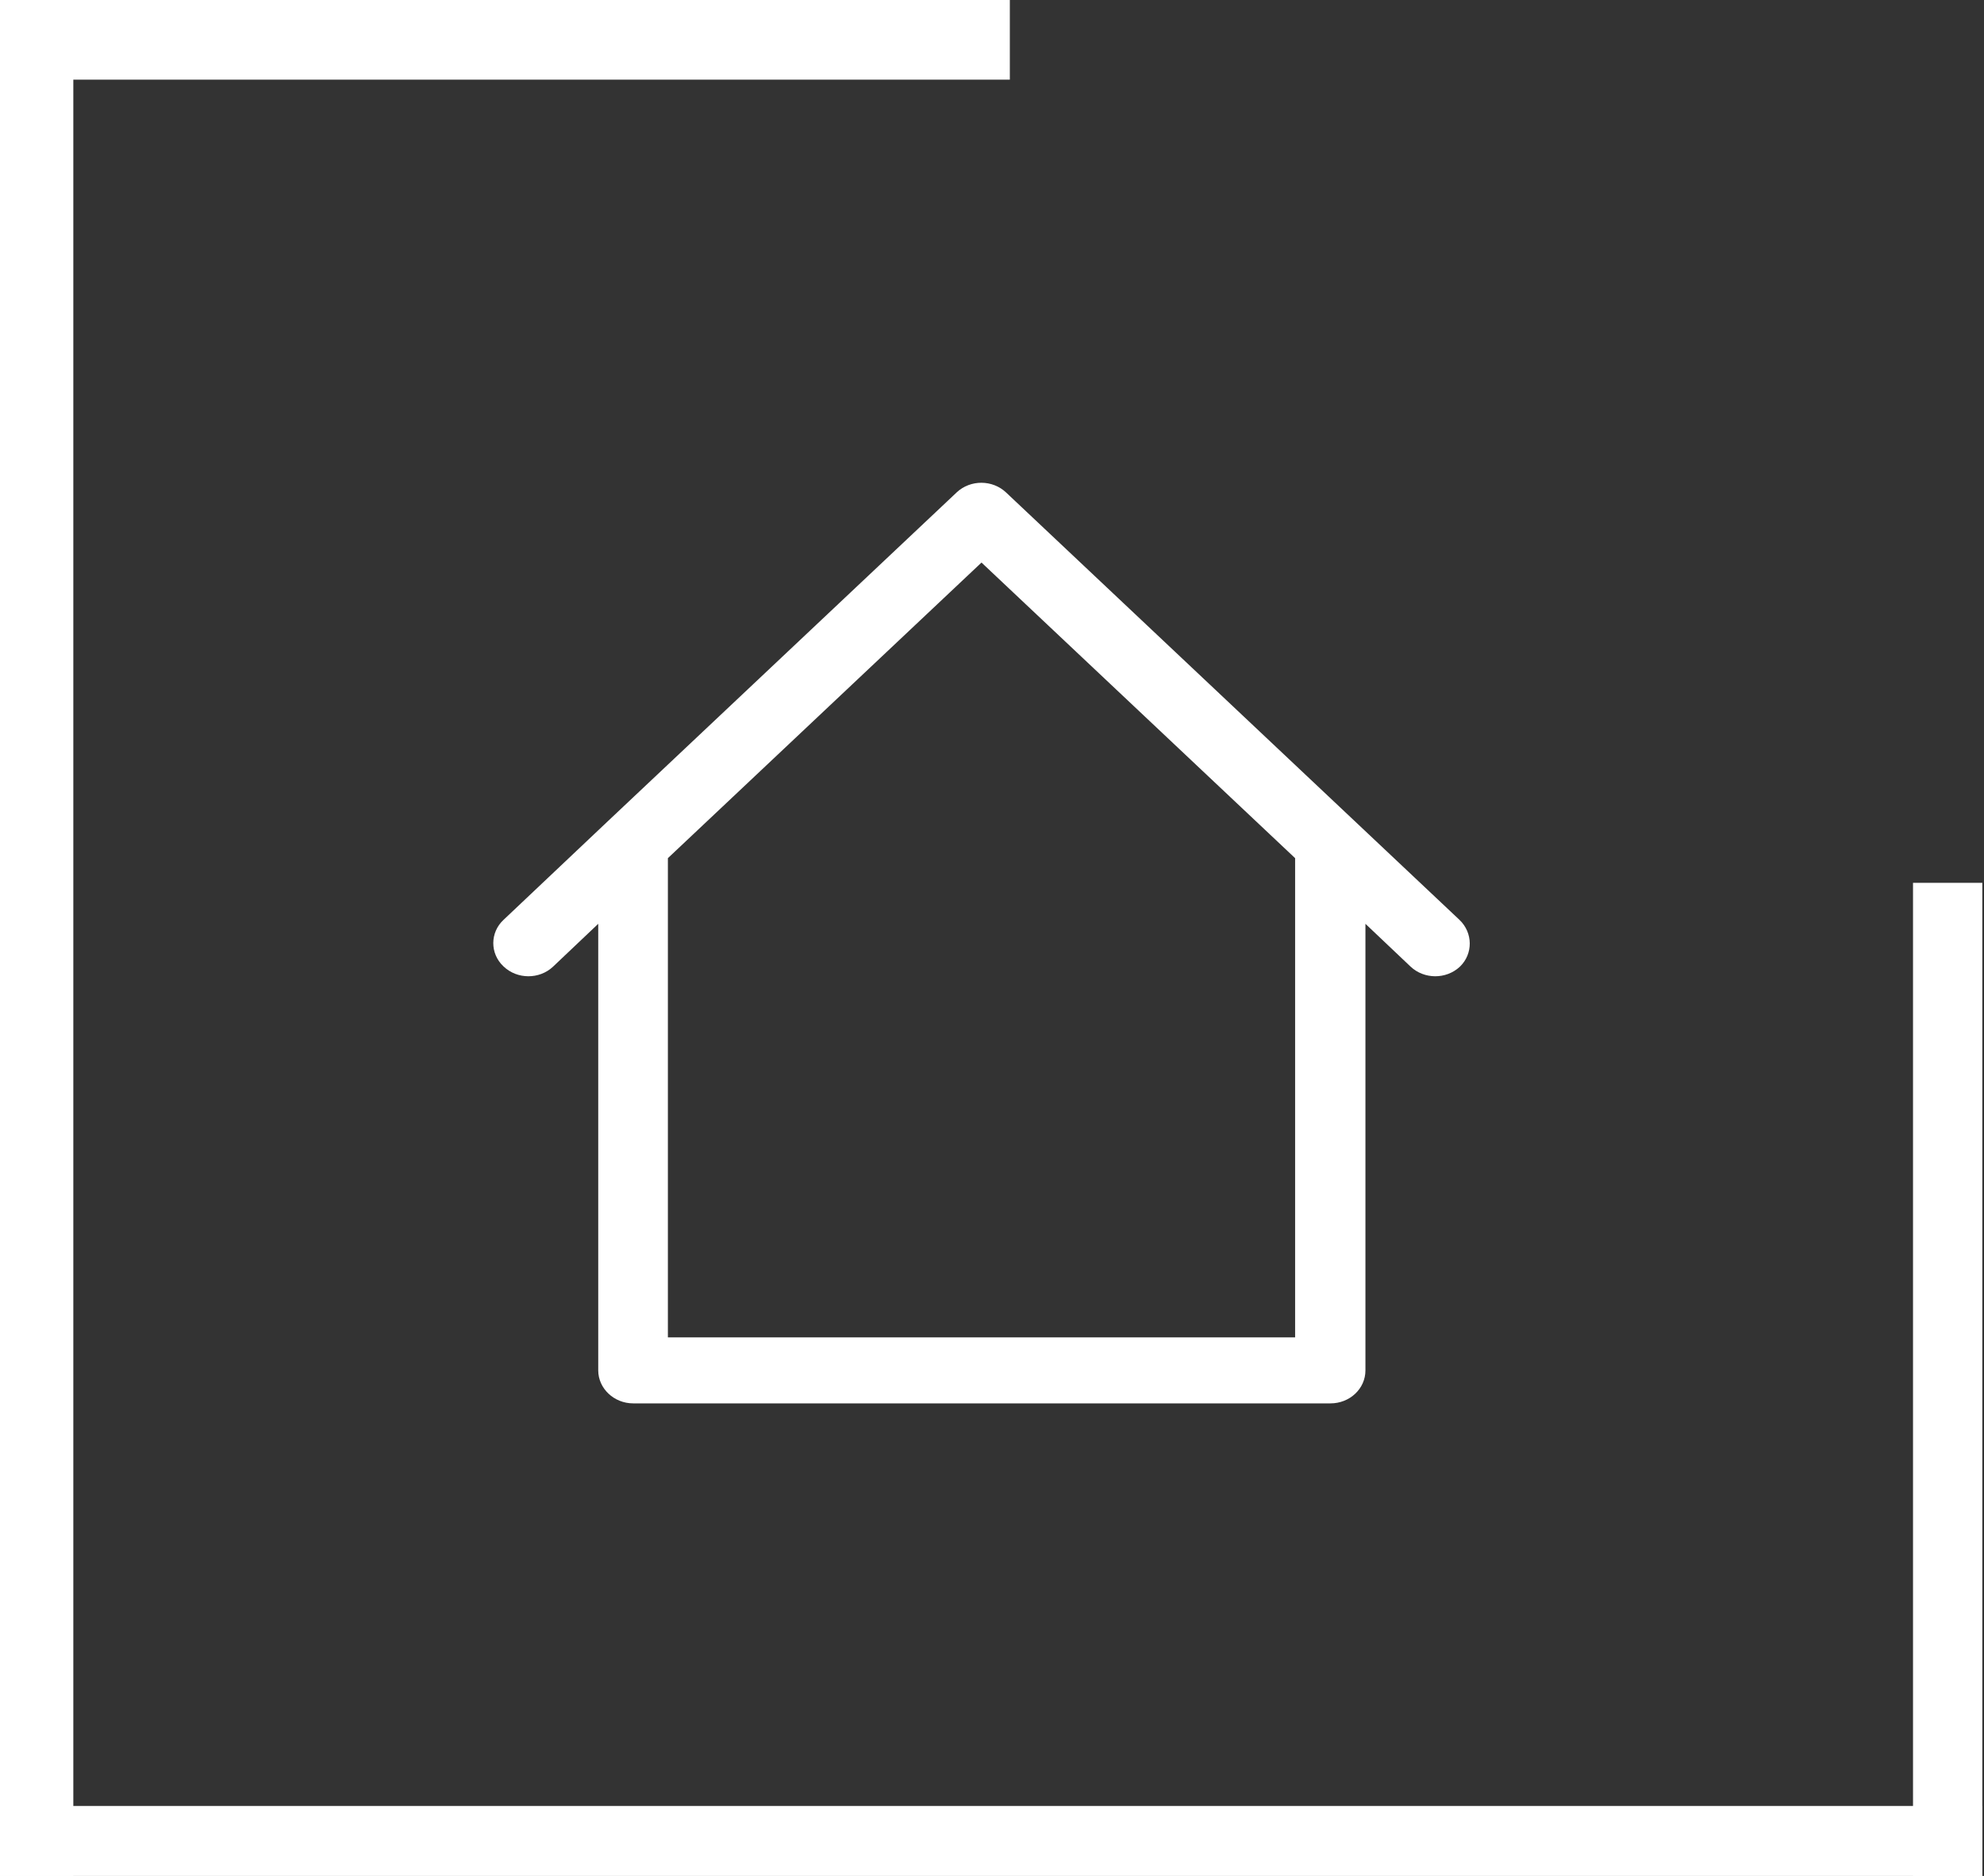
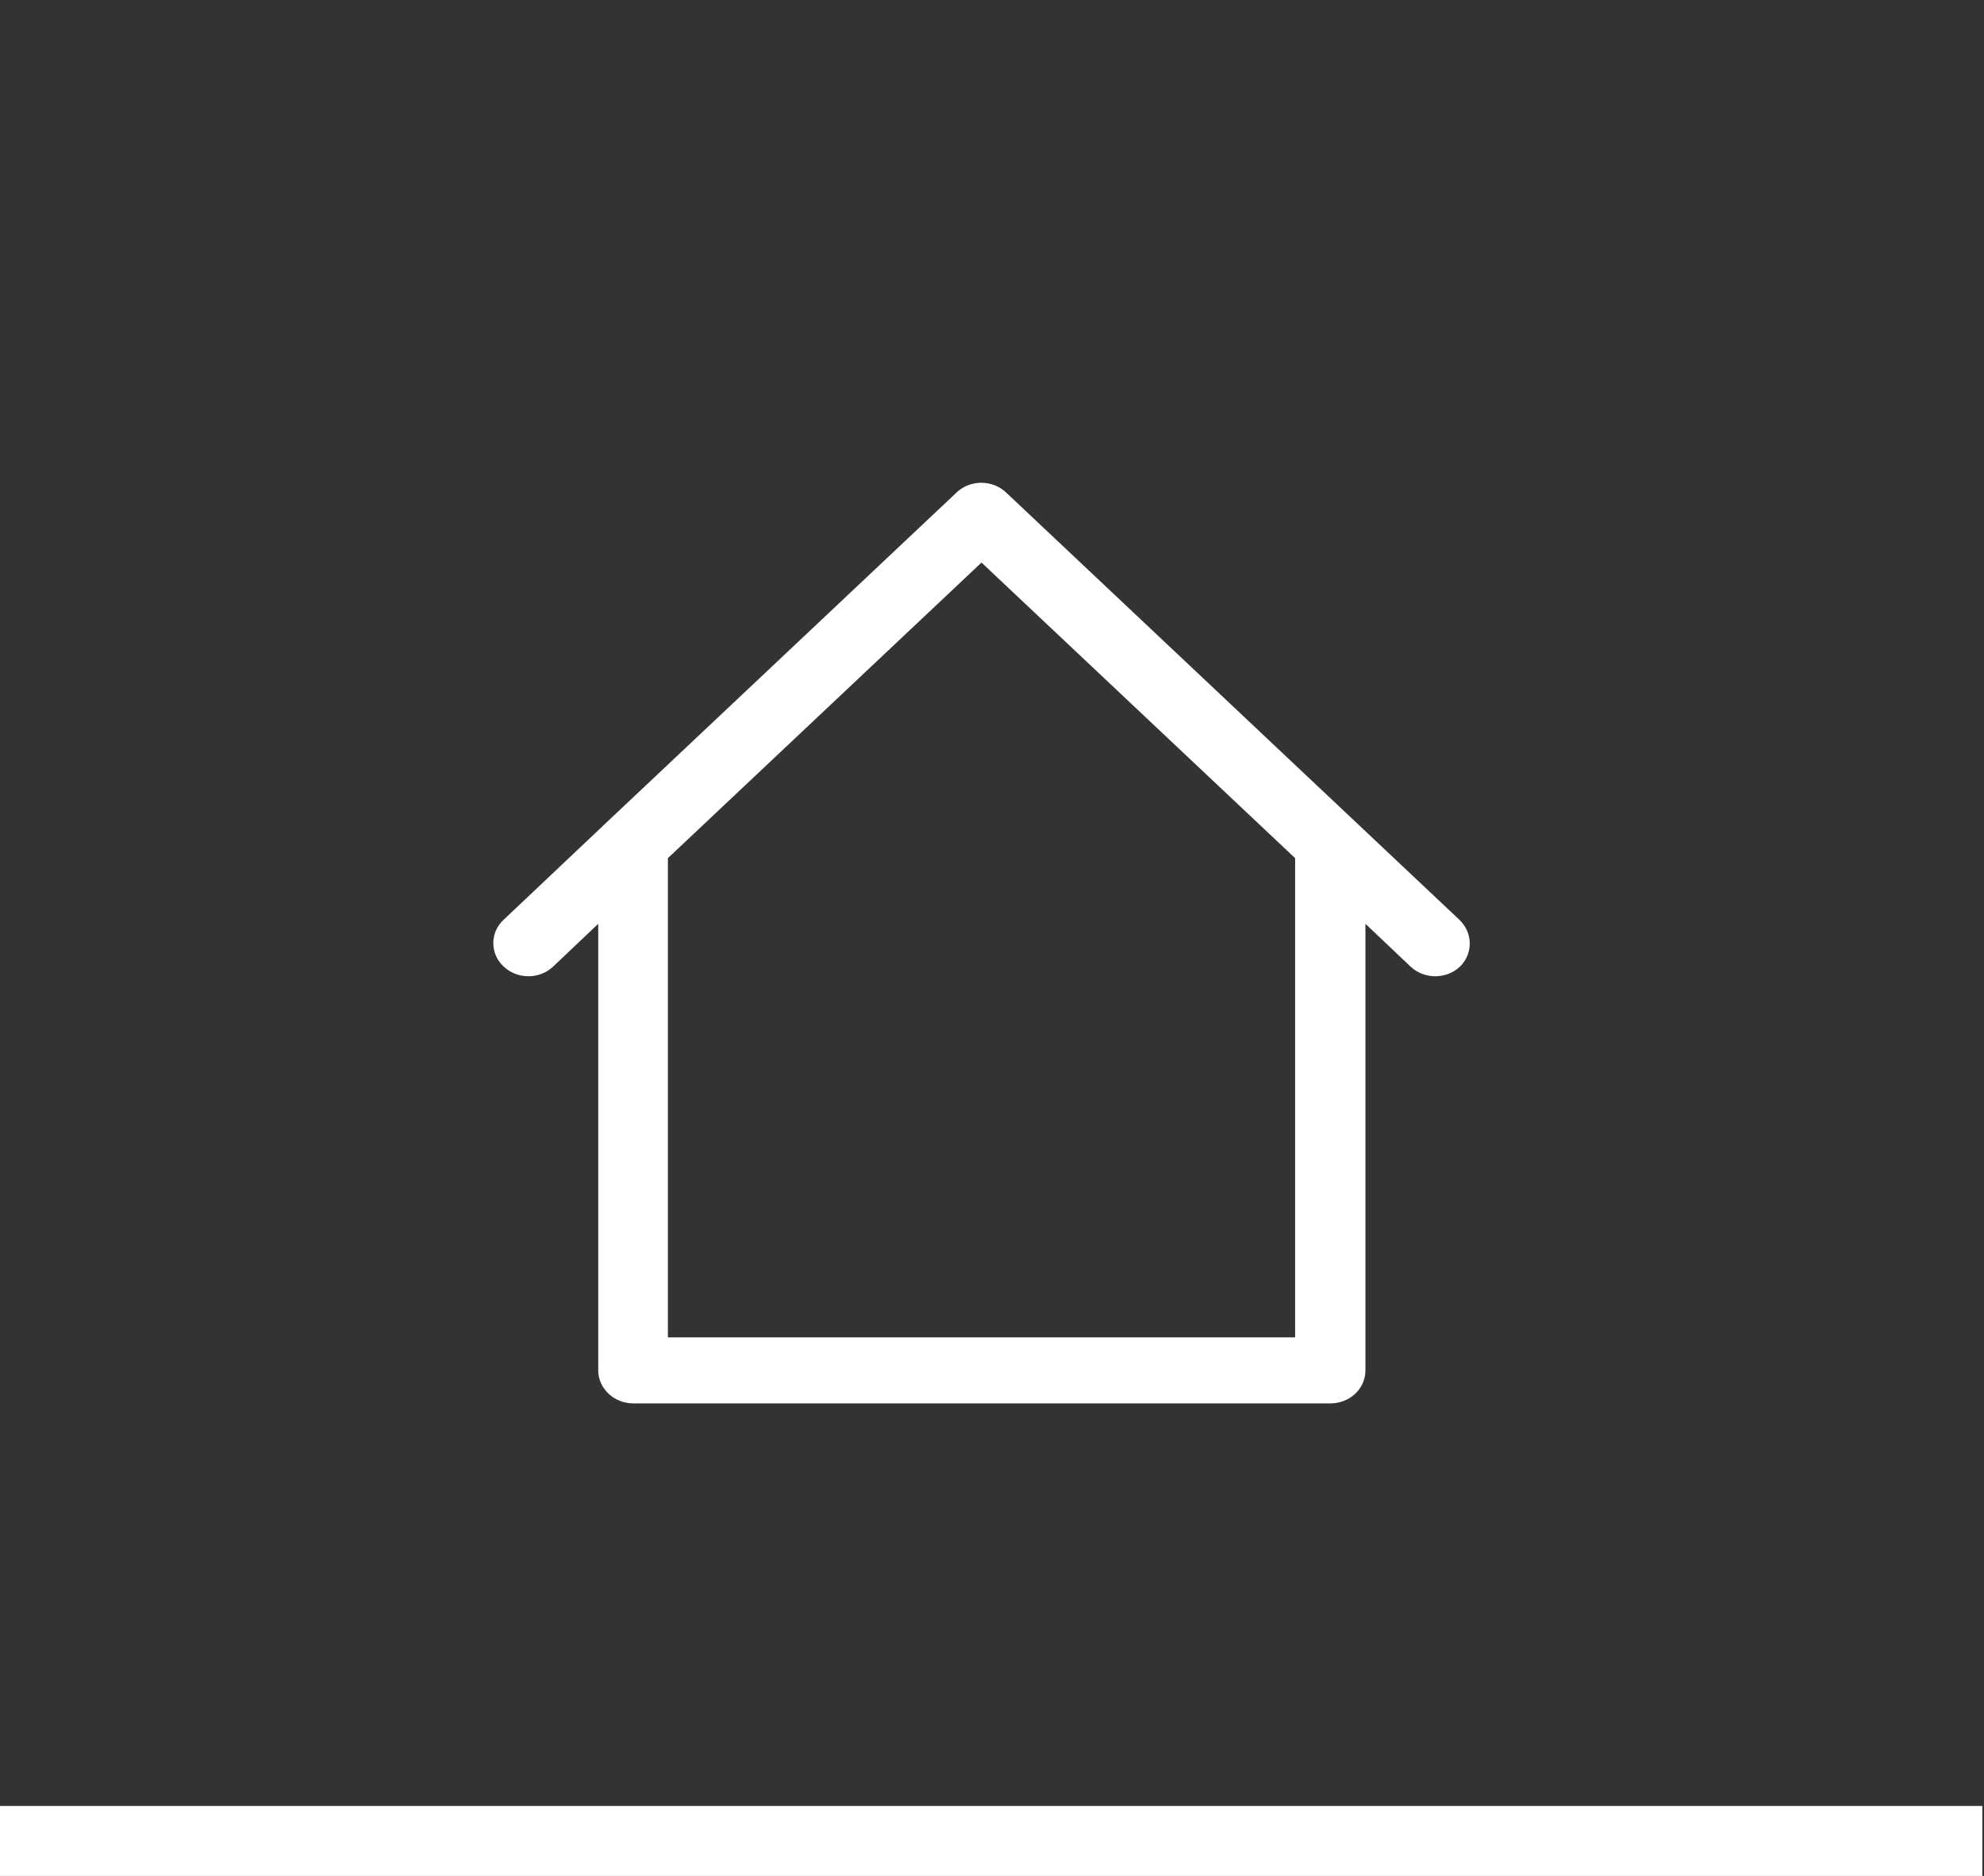
<svg xmlns="http://www.w3.org/2000/svg" version="1.1" id="Layer_1" x="0px" y="0px" viewBox="0 0 595.3 562.9" style="enable-background:new 0 0 595.3 562.9;" xml:space="preserve">
  <rect x="0" y="0" width="595.3" height="562.9" fill="#333333" stroke="none" />
  <style type="text/css">
	.st0{display:none;fill:#87521D;}
	.st1{fill:#FFFFFF;}
</style>
-   <rect x="-123" y="-64" class="st0" width="823" height="708" />
-   <rect class="st1" width="303" height="23.9" />
-   <rect class="st1" width="22" height="562.9" />
  <rect y="541.9" class="st1" width="594.8" height="21" />
-   <rect x="574" y="264.9" class="st1" width="20.8" height="298" />
  <g id="home">
-     <path class="st1" d="M437.9,276l-31.4-29.6l0,0l-104.6-98.6c-4.1-3.9-10.7-3.9-14.8-0.1c0,0,0,0-0.1,0.1l-104.6,98.6l0,0L151.1,276   c-4.1,3.8-4.1,10.1-0.1,13.9c0,0,0,0,0.1,0.1c4.1,3.9,10.7,3.9,14.8,0.1c0,0,0,0,0.1-0.1l13.5-12.8v134c0,5.4,4.7,9.9,10.5,9.9   h209.2c5.8,0,10.5-4.4,10.5-9.9v-134l13.5,12.8c4.1,3.9,10.7,3.9,14.8,0.1c0,0,0,0,0.1-0.1C442,286.2,442,279.9,437.9,276   C437.9,276,437.9,276,437.9,276z M388.6,401.3H200.4V257.5l94.1-88.7l94.1,88.7V401.3z" />
+     <path class="st1" d="M437.9,276l-31.4-29.6l0,0l-104.6-98.6c-4.1-3.9-10.7-3.9-14.8-0.1c0,0,0,0-0.1,0.1l-104.6,98.6l0,0L151.1,276   c-4.1,3.8-4.1,10.1-0.1,13.9c0,0,0,0,0.1,0.1c4.1,3.9,10.7,3.9,14.8,0.1c0,0,0,0,0.1-0.1l13.5-12.8v134c0,5.4,4.7,9.9,10.5,9.9   h209.2c5.8,0,10.5-4.4,10.5-9.9v-134l13.5,12.8c4.1,3.9,10.7,3.9,14.8,0.1c0,0,0,0,0.1-0.1C442,286.2,442,279.9,437.9,276   C437.9,276,437.9,276,437.9,276z M388.6,401.3H200.4V257.5l94.1-88.7l94.1,88.7V401.3" />
  </g>
</svg>